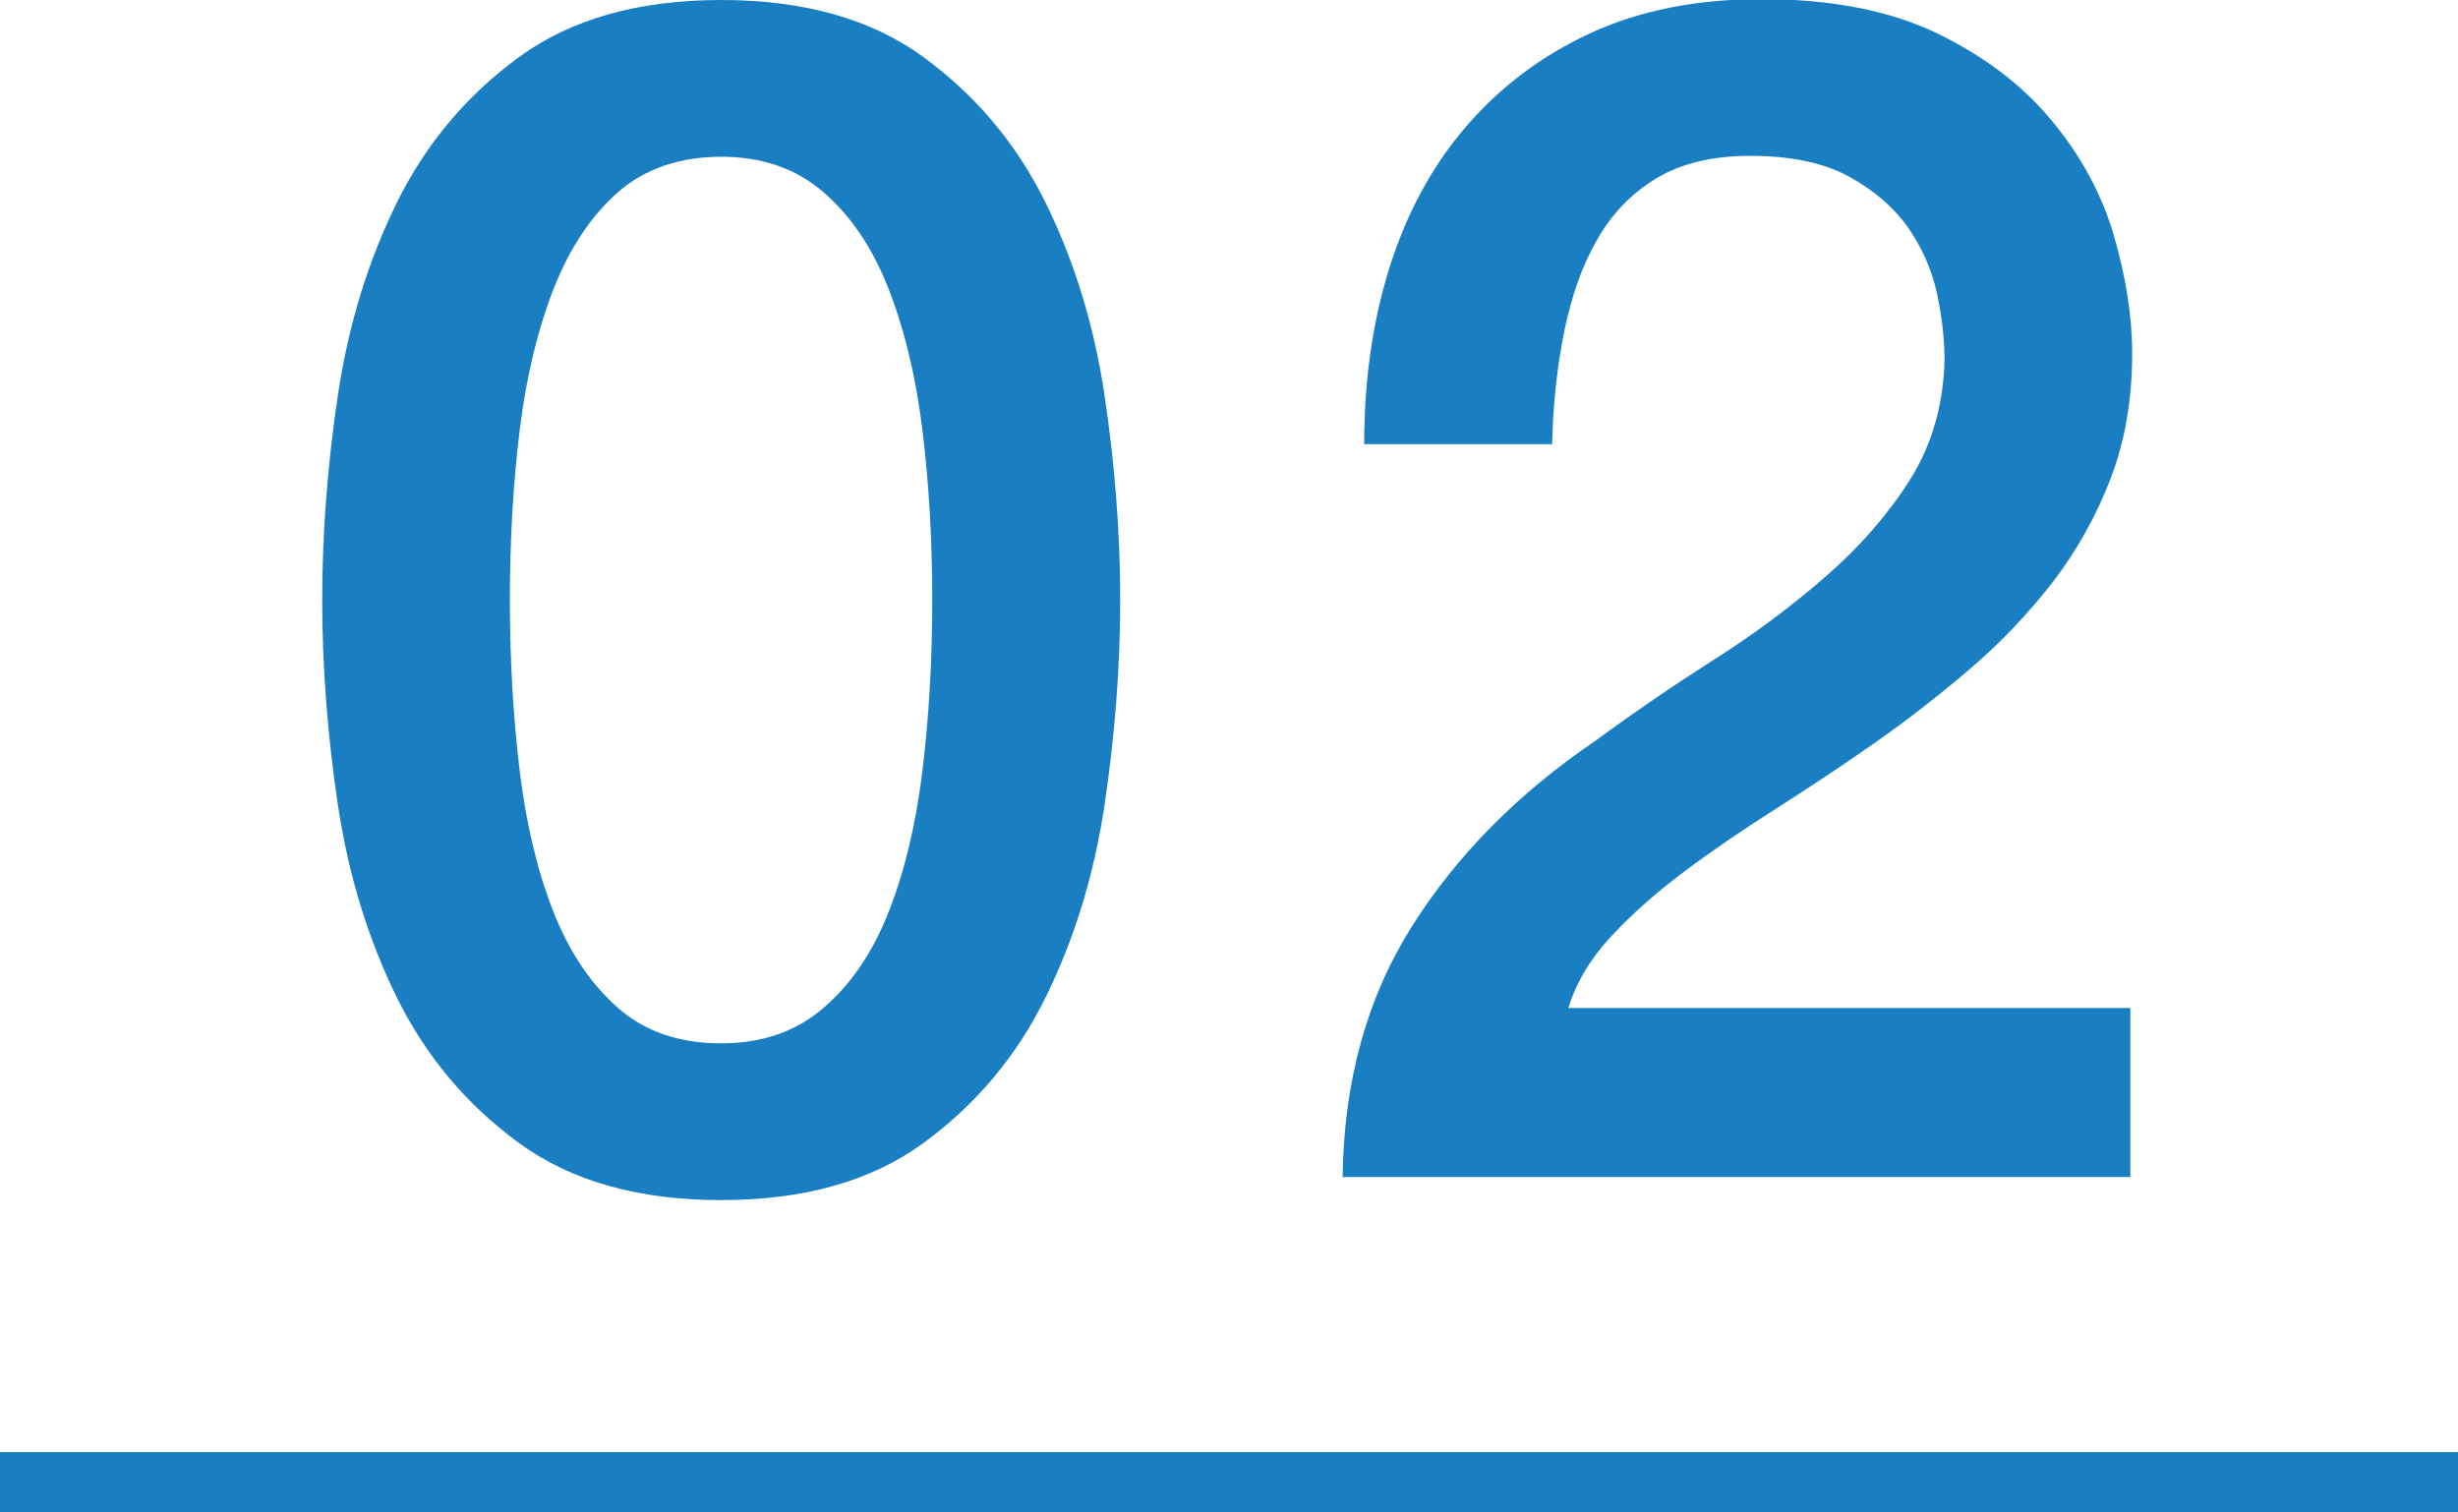
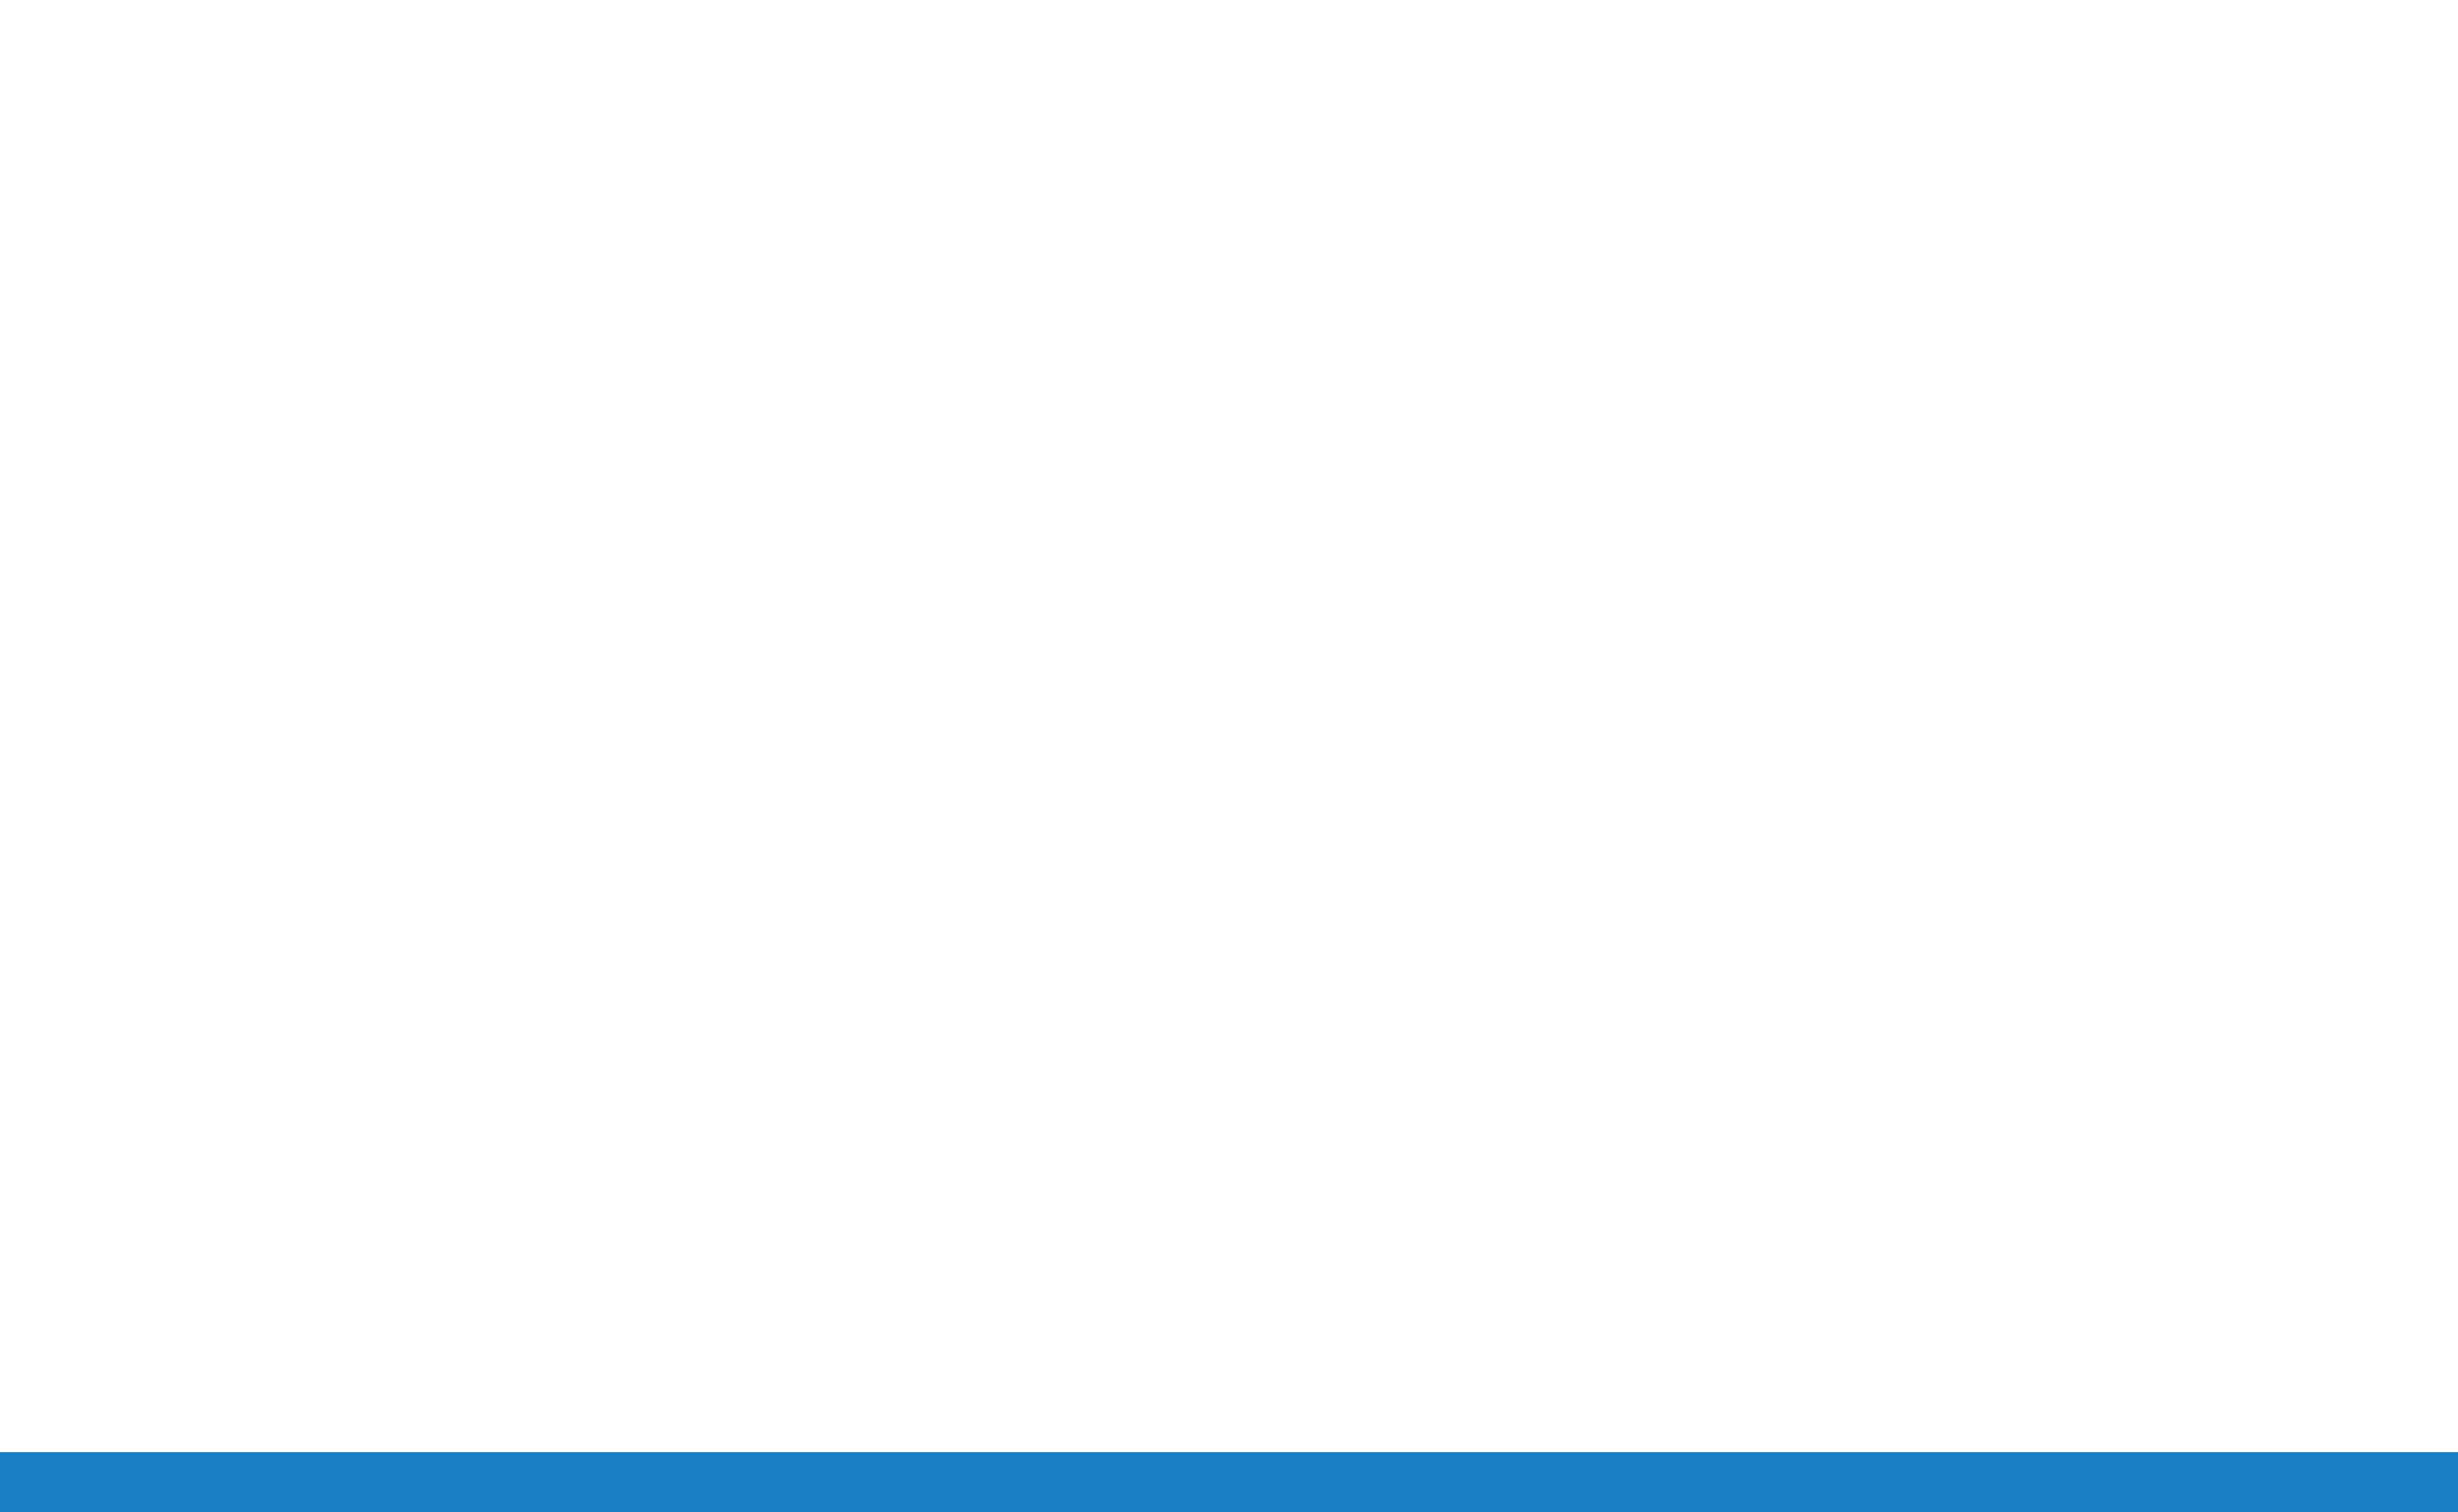
<svg xmlns="http://www.w3.org/2000/svg" viewBox="0 0 82 50.45">
-   <path d="m24.06 0c2.75 0 5 .63 6.74 1.9s3.1 2.88 4.07 4.84 1.63 4.12 1.98 6.46c.35 2.35.52 4.62.52 6.82s-.17 4.47-.52 6.82-1.01 4.5-1.98 6.46-2.33 3.57-4.07 4.84-3.99 1.9-6.74 1.9-5-.63-6.74-1.9-3.1-2.88-4.07-4.84-1.63-4.12-1.98-6.46c-.35-2.35-.52-4.62-.52-6.82s.17-4.47.52-6.82 1.01-4.5 1.98-6.46 2.33-3.57 4.07-4.84 3.99-1.9 6.74-1.9zm0 34.81c1.36 0 2.49-.39 3.41-1.18s1.64-1.85 2.17-3.19.91-2.91 1.13-4.7c.22-1.8.33-3.7.33-5.72s-.11-3.91-.33-5.69-.6-3.35-1.13-4.7c-.53-1.36-1.26-2.43-2.17-3.22-.92-.79-2.05-1.18-3.41-1.18s-2.54.39-3.44 1.18-1.61 1.86-2.15 3.22c-.53 1.36-.91 2.92-1.13 4.7s-.33 3.68-.33 5.69.11 3.92.33 5.72.6 3.36 1.13 4.7 1.25 2.4 2.15 3.19 2.04 1.18 3.44 1.18z" fill="#1a7fc2" />
-   <path d="m71.08 39.27h-26.29c.04-3.19.81-5.98 2.31-8.36s3.56-4.46 6.16-6.22c1.25-.92 2.55-1.81 3.9-2.67 1.36-.86 2.6-1.79 3.74-2.78s2.07-2.06 2.81-3.22c.73-1.16 1.12-2.48 1.16-3.99 0-.7-.08-1.44-.25-2.23s-.49-1.52-.96-2.2c-.48-.68-1.14-1.25-1.98-1.71s-1.94-.69-3.3-.69c-1.25 0-2.28.25-3.11.74-.83.5-1.48 1.17-1.98 2.04-.5.86-.86 1.88-1.1 3.05s-.38 2.44-.41 3.79h-6.27c0-2.13.28-4.1.85-5.91s1.42-3.38 2.56-4.7 2.52-2.36 4.15-3.11 3.53-1.13 5.69-1.13c2.35 0 4.31.39 5.88 1.15 1.58.77 2.85 1.74 3.82 2.92.97 1.17 1.66 2.45 2.06 3.82.4 1.38.61 2.69.61 3.93 0 1.54-.24 2.93-.72 4.18s-1.12 2.39-1.92 3.44c-.81 1.04-1.72 2.01-2.75 2.89s-2.09 1.71-3.19 2.48-2.2 1.5-3.3 2.2-2.12 1.39-3.05 2.09c-.94.7-1.75 1.42-2.45 2.17s-1.17 1.55-1.43 2.39h18.75v5.61z" fill="#1a7fc2" />
  <path d="m0 49.45h82" fill="none" stroke="#1a7fc2" stroke-miterlimit="10" stroke-width="2" />
</svg>